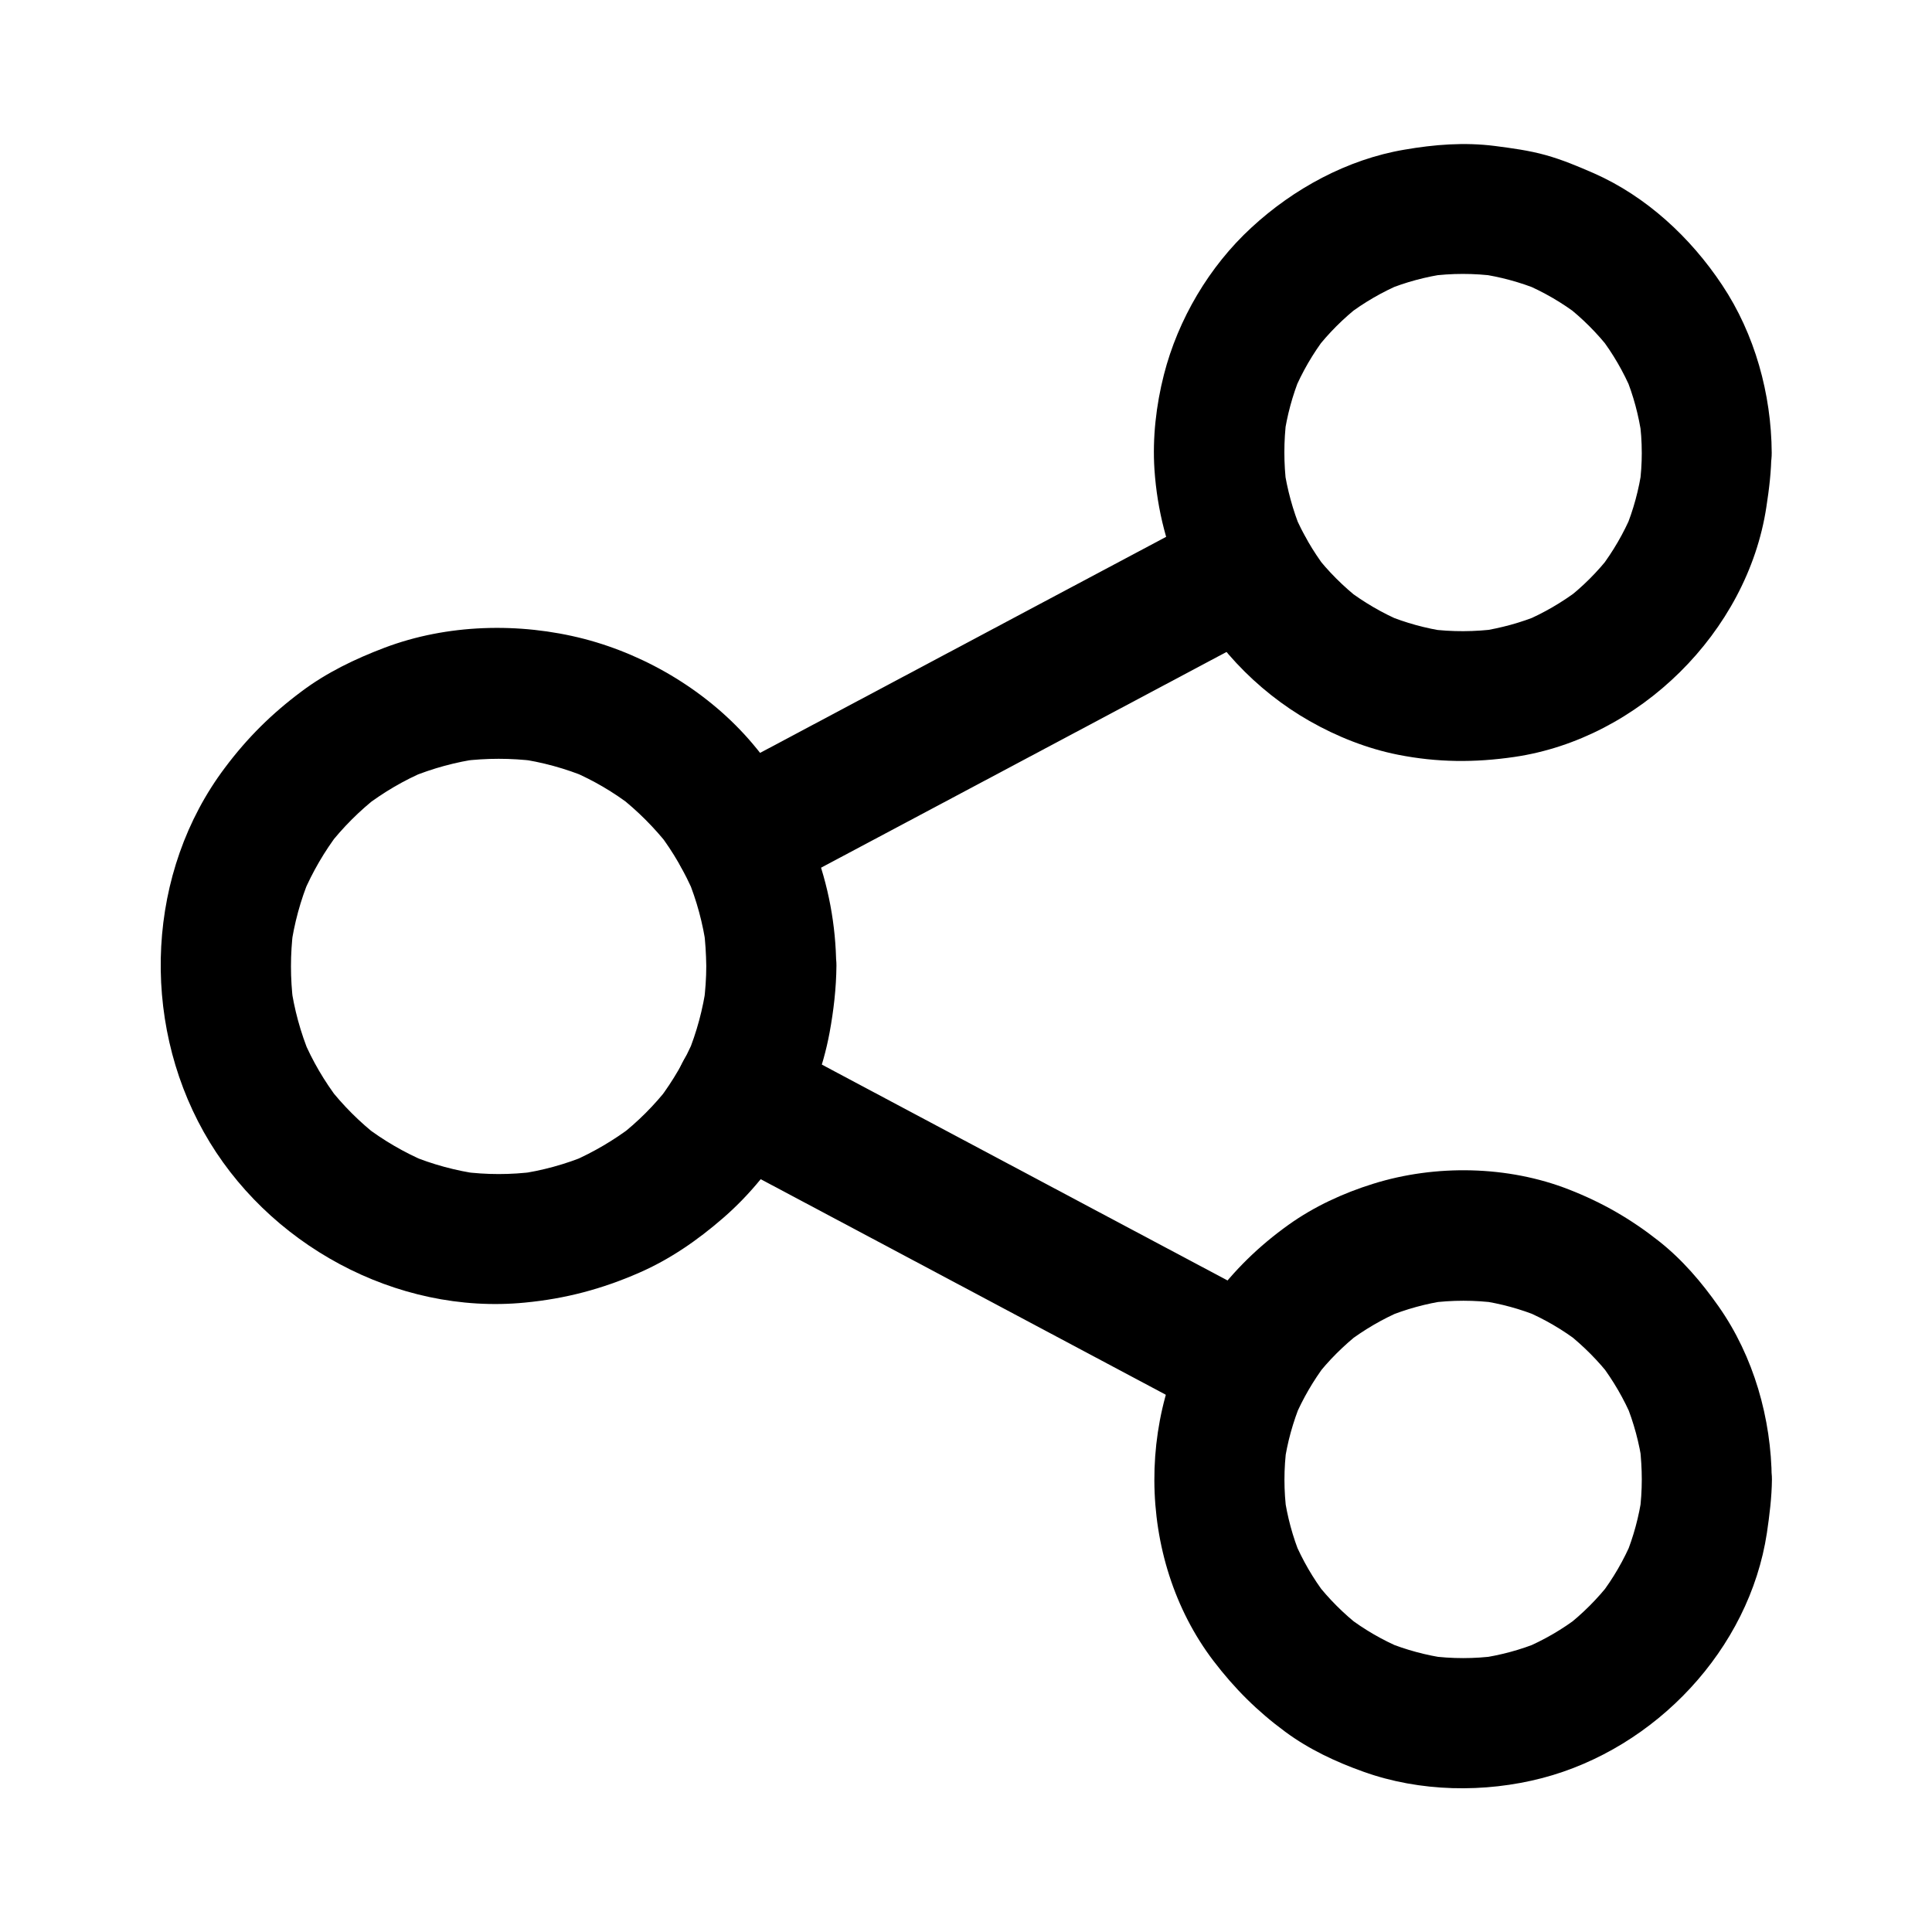
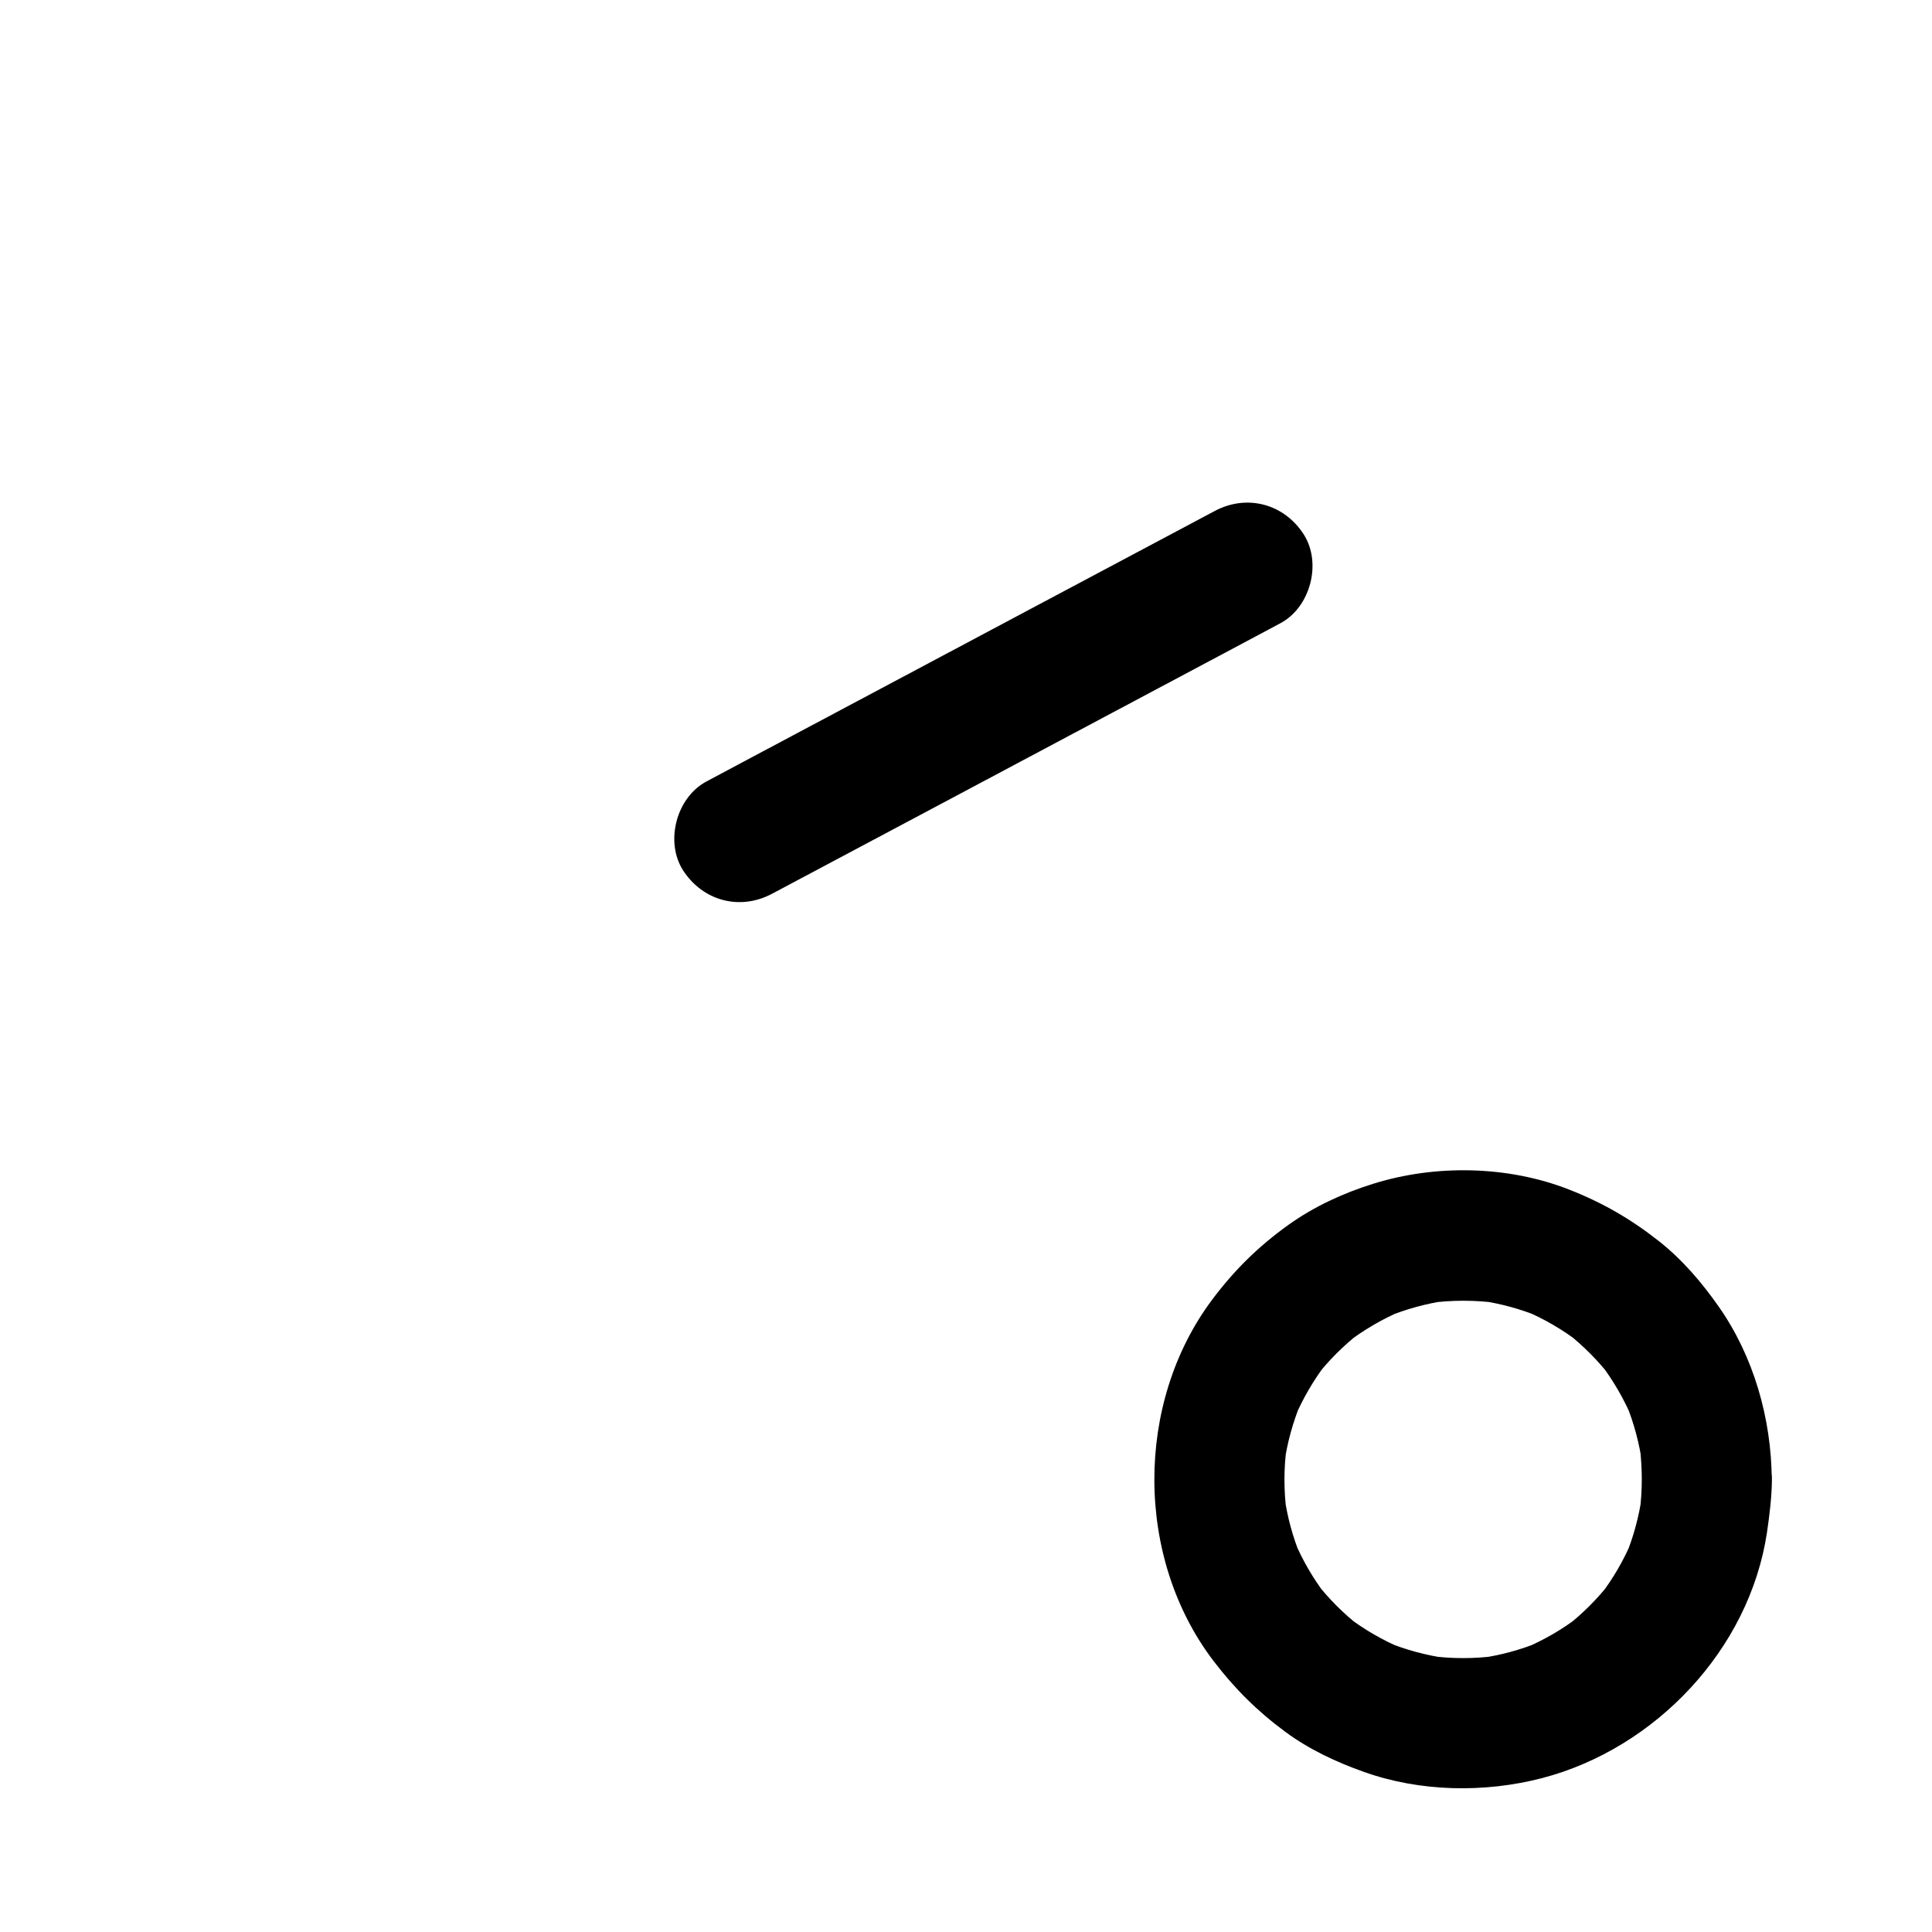
<svg xmlns="http://www.w3.org/2000/svg" fill="#000000" width="800px" height="800px" version="1.1" viewBox="144 144 512 512">
  <g>
-     <path d="m331.17 400c0 3.246-0.246 6.496-0.641 9.742 0.195-1.523 0.395-3.051 0.641-4.574-0.887 6.25-2.508 12.348-4.922 18.203 0.59-1.379 1.18-2.754 1.723-4.133-2.461 5.758-5.559 11.121-9.348 16.137 0.887-1.18 1.77-2.312 2.707-3.492-3.887 5.019-8.316 9.445-13.332 13.332 1.18-0.887 2.312-1.77 3.492-2.707-4.871 3.691-10.137 6.789-15.742 9.25 1.379-0.59 2.754-1.18 4.133-1.723-6.004 2.508-12.25 4.231-18.695 5.117 1.523-0.195 3.051-0.395 4.574-0.641-6.394 0.836-12.793 0.836-19.188 0 1.523 0.195 3.051 0.395 4.574 0.641-6.348-0.887-12.547-2.559-18.449-5.019 1.379 0.59 2.754 1.18 4.133 1.723-5.758-2.461-11.168-5.609-16.137-9.398 1.18 0.887 2.312 1.77 3.492 2.707-4.922-3.836-9.297-8.215-13.137-13.137 0.887 1.18 1.77 2.312 2.707 3.492-3.789-4.969-6.988-10.383-9.398-16.137 0.59 1.379 1.18 2.754 1.723 4.133-2.461-5.953-4.133-12.102-5.019-18.449 0.195 1.523 0.395 3.051 0.641 4.574-0.789-6.348-0.789-12.742 0-19.09-0.195 1.523-0.395 3.051-0.641 4.574 0.887-6.348 2.559-12.547 5.019-18.449-0.59 1.379-1.18 2.754-1.723 4.133 2.461-5.758 5.609-11.168 9.398-16.137-0.887 1.18-1.77 2.312-2.707 3.492 3.836-4.922 8.215-9.297 13.137-13.137-1.18 0.887-2.312 1.77-3.492 2.707 4.969-3.789 10.383-6.988 16.137-9.398-1.379 0.59-2.754 1.18-4.133 1.723 5.953-2.461 12.102-4.133 18.449-5.019-1.523 0.195-3.051 0.395-4.574 0.641 6.394-0.789 12.793-0.789 19.188 0-1.523-0.195-3.051-0.395-4.574-0.641 6.445 0.887 12.695 2.609 18.695 5.117-1.379-0.59-2.754-1.18-4.133-1.723 5.609 2.41 10.875 5.512 15.742 9.25-1.18-0.887-2.312-1.77-3.492-2.707 4.969 3.887 9.445 8.363 13.332 13.332-0.887-1.18-1.77-2.312-2.707-3.492 3.789 4.969 6.887 10.383 9.348 16.137-0.59-1.379-1.18-2.754-1.723-4.133 2.41 5.856 4.035 11.906 4.922 18.203-0.195-1.523-0.395-3.051-0.641-4.574 0.395 3.055 0.59 6.301 0.641 9.551 0.051 9.004 7.871 17.664 17.219 17.219 9.297-0.395 17.27-7.578 17.219-17.219-0.148-21.844-8.117-42.312-22.188-58.941-11.367-13.43-27.602-23.32-44.625-27.75-17.172-4.43-36.309-3.938-52.938 2.363-7.773 2.953-15.254 6.543-21.941 11.562-7.922 5.902-14.367 12.301-20.27 20.172-20.812 27.602-22.434 66.668-5.656 96.578 16.629 29.719 51.02 48.562 85.117 45.215 10.773-1.031 20.418-3.59 30.309-7.922 8.117-3.543 15.449-8.609 22.188-14.465 14.316-12.398 24.797-30.504 28.242-49.152 1.082-5.856 1.77-11.809 1.82-17.762 0.051-9.004-7.969-17.613-17.219-17.219-9.453 0.492-17.23 7.676-17.277 17.32z" />
-     <path d="m579.09 263.96c0 2.902-0.195 5.805-0.59 8.707 0.195-1.523 0.395-3.051 0.641-4.574-0.789 5.609-2.262 11.07-4.43 16.285 0.59-1.379 1.18-2.754 1.723-4.133-2.164 5.117-4.922 9.84-8.266 14.27 0.887-1.18 1.77-2.312 2.707-3.492-3.492 4.527-7.527 8.562-12.102 12.055 1.18-0.887 2.312-1.77 3.492-2.707-4.43 3.344-9.199 6.102-14.27 8.266 1.379-0.59 2.754-1.18 4.133-1.723-5.117 2.117-10.383 3.543-15.844 4.379 1.523-0.195 3.051-0.395 4.574-0.641-6.004 0.789-12.055 0.836-18.055 0.051 1.523 0.195 3.051 0.395 4.574 0.641-5.512-0.789-10.824-2.262-15.988-4.379 1.379 0.59 2.754 1.18 4.133 1.723-5.215-2.215-10.086-5.066-14.613-8.512 1.18 0.887 2.312 1.77 3.492 2.707-4.43-3.492-8.414-7.43-11.855-11.906 0.887 1.18 1.77 2.312 2.707 3.492-3.297-4.379-6.051-9.102-8.215-14.168 0.59 1.379 1.18 2.754 1.723 4.133-2.164-5.266-3.641-10.727-4.477-16.336 0.195 1.523 0.395 3.051 0.641 4.574-0.738-5.856-0.738-11.758 0-17.613-0.195 1.523-0.395 3.051-0.641 4.574 0.789-5.512 2.215-10.824 4.328-15.988-0.59 1.379-1.18 2.754-1.723 4.133 2.215-5.215 5.019-10.086 8.461-14.562-0.887 1.18-1.77 2.312-2.707 3.492 3.445-4.43 7.379-8.363 11.809-11.809-1.18 0.887-2.312 1.77-3.492 2.707 4.477-3.445 9.348-6.25 14.562-8.461-1.379 0.59-2.754 1.18-4.133 1.723 5.117-2.117 10.48-3.543 15.988-4.328-1.523 0.195-3.051 0.395-4.574 0.641 5.902-0.789 11.855-0.789 17.762 0-1.523-0.195-3.051-0.395-4.574-0.641 5.512 0.789 10.824 2.215 15.988 4.328-1.379-0.59-2.754-1.18-4.133-1.723 5.215 2.215 10.086 5.019 14.562 8.461-1.18-0.887-2.312-1.77-3.492-2.707 4.43 3.445 8.363 7.379 11.809 11.809-0.887-1.18-1.77-2.312-2.707-3.492 3.445 4.477 6.25 9.348 8.461 14.562-0.59-1.379-1.18-2.754-1.723-4.133 2.117 5.117 3.543 10.48 4.328 15.988-0.195-1.523-0.395-3.051-0.641-4.574 0.449 2.996 0.645 5.949 0.645 8.902 0.051 9.004 7.871 17.613 17.219 17.219 9.297-0.395 17.27-7.578 17.219-17.219-0.098-15.547-4.477-31.438-13.137-44.43-8.363-12.594-20.074-23.469-33.996-29.617-4.184-1.82-8.363-3.59-12.793-4.82-4.43-1.23-8.906-1.82-13.43-2.41-8.07-1.031-16.039-0.395-24.008 0.984-15.105 2.559-29.371 10.332-40.539 20.664-11.168 10.281-19.434 24.305-23.172 38.965-2.066 8.07-3.051 16.777-2.508 25.094 0.738 10.973 3.394 20.91 7.922 30.898 6.742 14.859 19.039 27.75 33.16 35.77 7.231 4.133 15.301 7.332 23.469 8.953 10.43 2.066 20.32 2.117 30.801 0.59 33.062-4.82 61.797-33.113 66.812-66.223 0.738-4.773 1.328-9.543 1.328-14.367 0.051-9.004-7.969-17.613-17.219-17.219-9.254 0.391-17.078 7.523-17.129 17.168z" />
    <path d="m579.09 536.04c0 2.953-0.195 5.953-0.59 8.906 0.195-1.523 0.395-3.051 0.641-4.574-0.789 5.512-2.215 10.824-4.328 15.988 0.59-1.379 1.18-2.754 1.723-4.133-2.215 5.215-5.019 10.086-8.461 14.562 0.887-1.18 1.77-2.312 2.707-3.492-3.445 4.43-7.379 8.363-11.809 11.809 1.18-0.887 2.312-1.77 3.492-2.707-4.477 3.445-9.348 6.25-14.562 8.461 1.379-0.59 2.754-1.18 4.133-1.723-5.117 2.117-10.48 3.543-15.988 4.328 1.523-0.195 3.051-0.395 4.574-0.641-5.902 0.789-11.855 0.789-17.762 0 1.523 0.195 3.051 0.395 4.574 0.641-5.512-0.789-10.824-2.215-15.988-4.328 1.379 0.59 2.754 1.18 4.133 1.723-5.215-2.215-10.086-5.019-14.562-8.461 1.18 0.887 2.312 1.77 3.492 2.707-4.43-3.445-8.363-7.379-11.809-11.809 0.887 1.18 1.77 2.312 2.707 3.492-3.445-4.477-6.25-9.348-8.461-14.562 0.59 1.379 1.18 2.754 1.723 4.133-2.117-5.117-3.543-10.48-4.328-15.988 0.195 1.523 0.395 3.051 0.641 4.574-0.789-5.856-0.789-11.758 0-17.613-0.195 1.523-0.395 3.051-0.641 4.574 0.789-5.656 2.312-11.07 4.477-16.336-0.59 1.379-1.18 2.754-1.723 4.133 2.164-5.066 4.922-9.789 8.215-14.168-0.887 1.18-1.77 2.312-2.707 3.492 3.445-4.477 7.43-8.414 11.855-11.906-1.18 0.887-2.312 1.77-3.492 2.707 4.527-3.445 9.398-6.297 14.613-8.512-1.379 0.59-2.754 1.18-4.133 1.723 5.164-2.117 10.48-3.59 15.988-4.379-1.523 0.195-3.051 0.395-4.574 0.641 5.953-0.789 11.957-0.789 17.91 0-1.523-0.195-3.051-0.395-4.574-0.641 5.461 0.789 10.727 2.215 15.844 4.328-1.379-0.59-2.754-1.18-4.133-1.723 5.363 2.262 10.332 5.164 14.906 8.707-1.18-0.887-2.312-1.77-3.492-2.707 4.328 3.445 8.215 7.332 11.609 11.711-0.887-1.18-1.77-2.312-2.707-3.492 3.344 4.43 6.148 9.25 8.316 14.367-0.59-1.379-1.18-2.754-1.723-4.133 2.164 5.266 3.641 10.773 4.43 16.434-0.195-1.523-0.395-3.051-0.641-4.574 0.289 2.805 0.484 5.609 0.484 8.461 0.051 9.004 7.871 17.613 17.219 17.219 9.297-0.395 17.27-7.578 17.219-17.219-0.098-16.09-4.773-32.57-14.07-45.805-4.527-6.445-9.645-12.449-15.891-17.367-7.43-5.856-14.957-10.184-23.762-13.629-16.188-6.348-35.375-6.691-51.906-1.523-7.922 2.461-15.695 6.051-22.434 10.875-7.969 5.707-14.367 12.004-20.223 19.828-20.566 27.453-20.418 68.488 0.344 95.742 5.609 7.332 11.562 13.285 19.039 18.793 6.25 4.625 13.383 7.969 20.715 10.578 14.957 5.363 32.078 5.656 47.379 1.672 30.012-7.871 54.859-34.094 59.531-64.992 0.688-4.676 1.277-9.398 1.328-14.121 0.051-9.004-7.969-17.613-17.219-17.219-9.395 0.344-17.219 7.477-17.27 17.168z" />
-     <path d="m483.29 490.77c-15.203-8.07-30.406-16.188-45.609-24.254-24.207-12.891-48.363-25.73-72.57-38.621-5.512-2.953-11.02-5.856-16.531-8.809-7.969-4.231-19.09-2.262-23.566 6.199-4.231 7.969-2.312 19.039 6.199 23.566 15.203 8.07 30.406 16.188 45.609 24.254 24.207 12.891 48.363 25.73 72.57 38.621 5.512 2.953 11.02 5.856 16.531 8.809 7.969 4.231 19.09 2.262 23.566-6.199 4.184-7.969 2.312-19.039-6.199-23.566z" />
+     <path d="m483.29 490.77z" />
    <path d="m348.59 380.86c15.203-8.07 30.406-16.188 45.609-24.254 24.207-12.891 48.363-25.73 72.57-38.621 5.512-2.953 11.02-5.856 16.531-8.809 7.969-4.231 11.07-15.941 6.199-23.566-5.215-8.117-15.055-10.727-23.566-6.199-15.203 8.07-30.406 16.188-45.609 24.254-24.207 12.891-48.363 25.73-72.57 38.621-5.512 2.953-11.02 5.856-16.531 8.809-7.969 4.231-11.07 15.941-6.199 23.566 5.262 8.117 15.055 10.727 23.566 6.199z" />
  </g>
</svg>